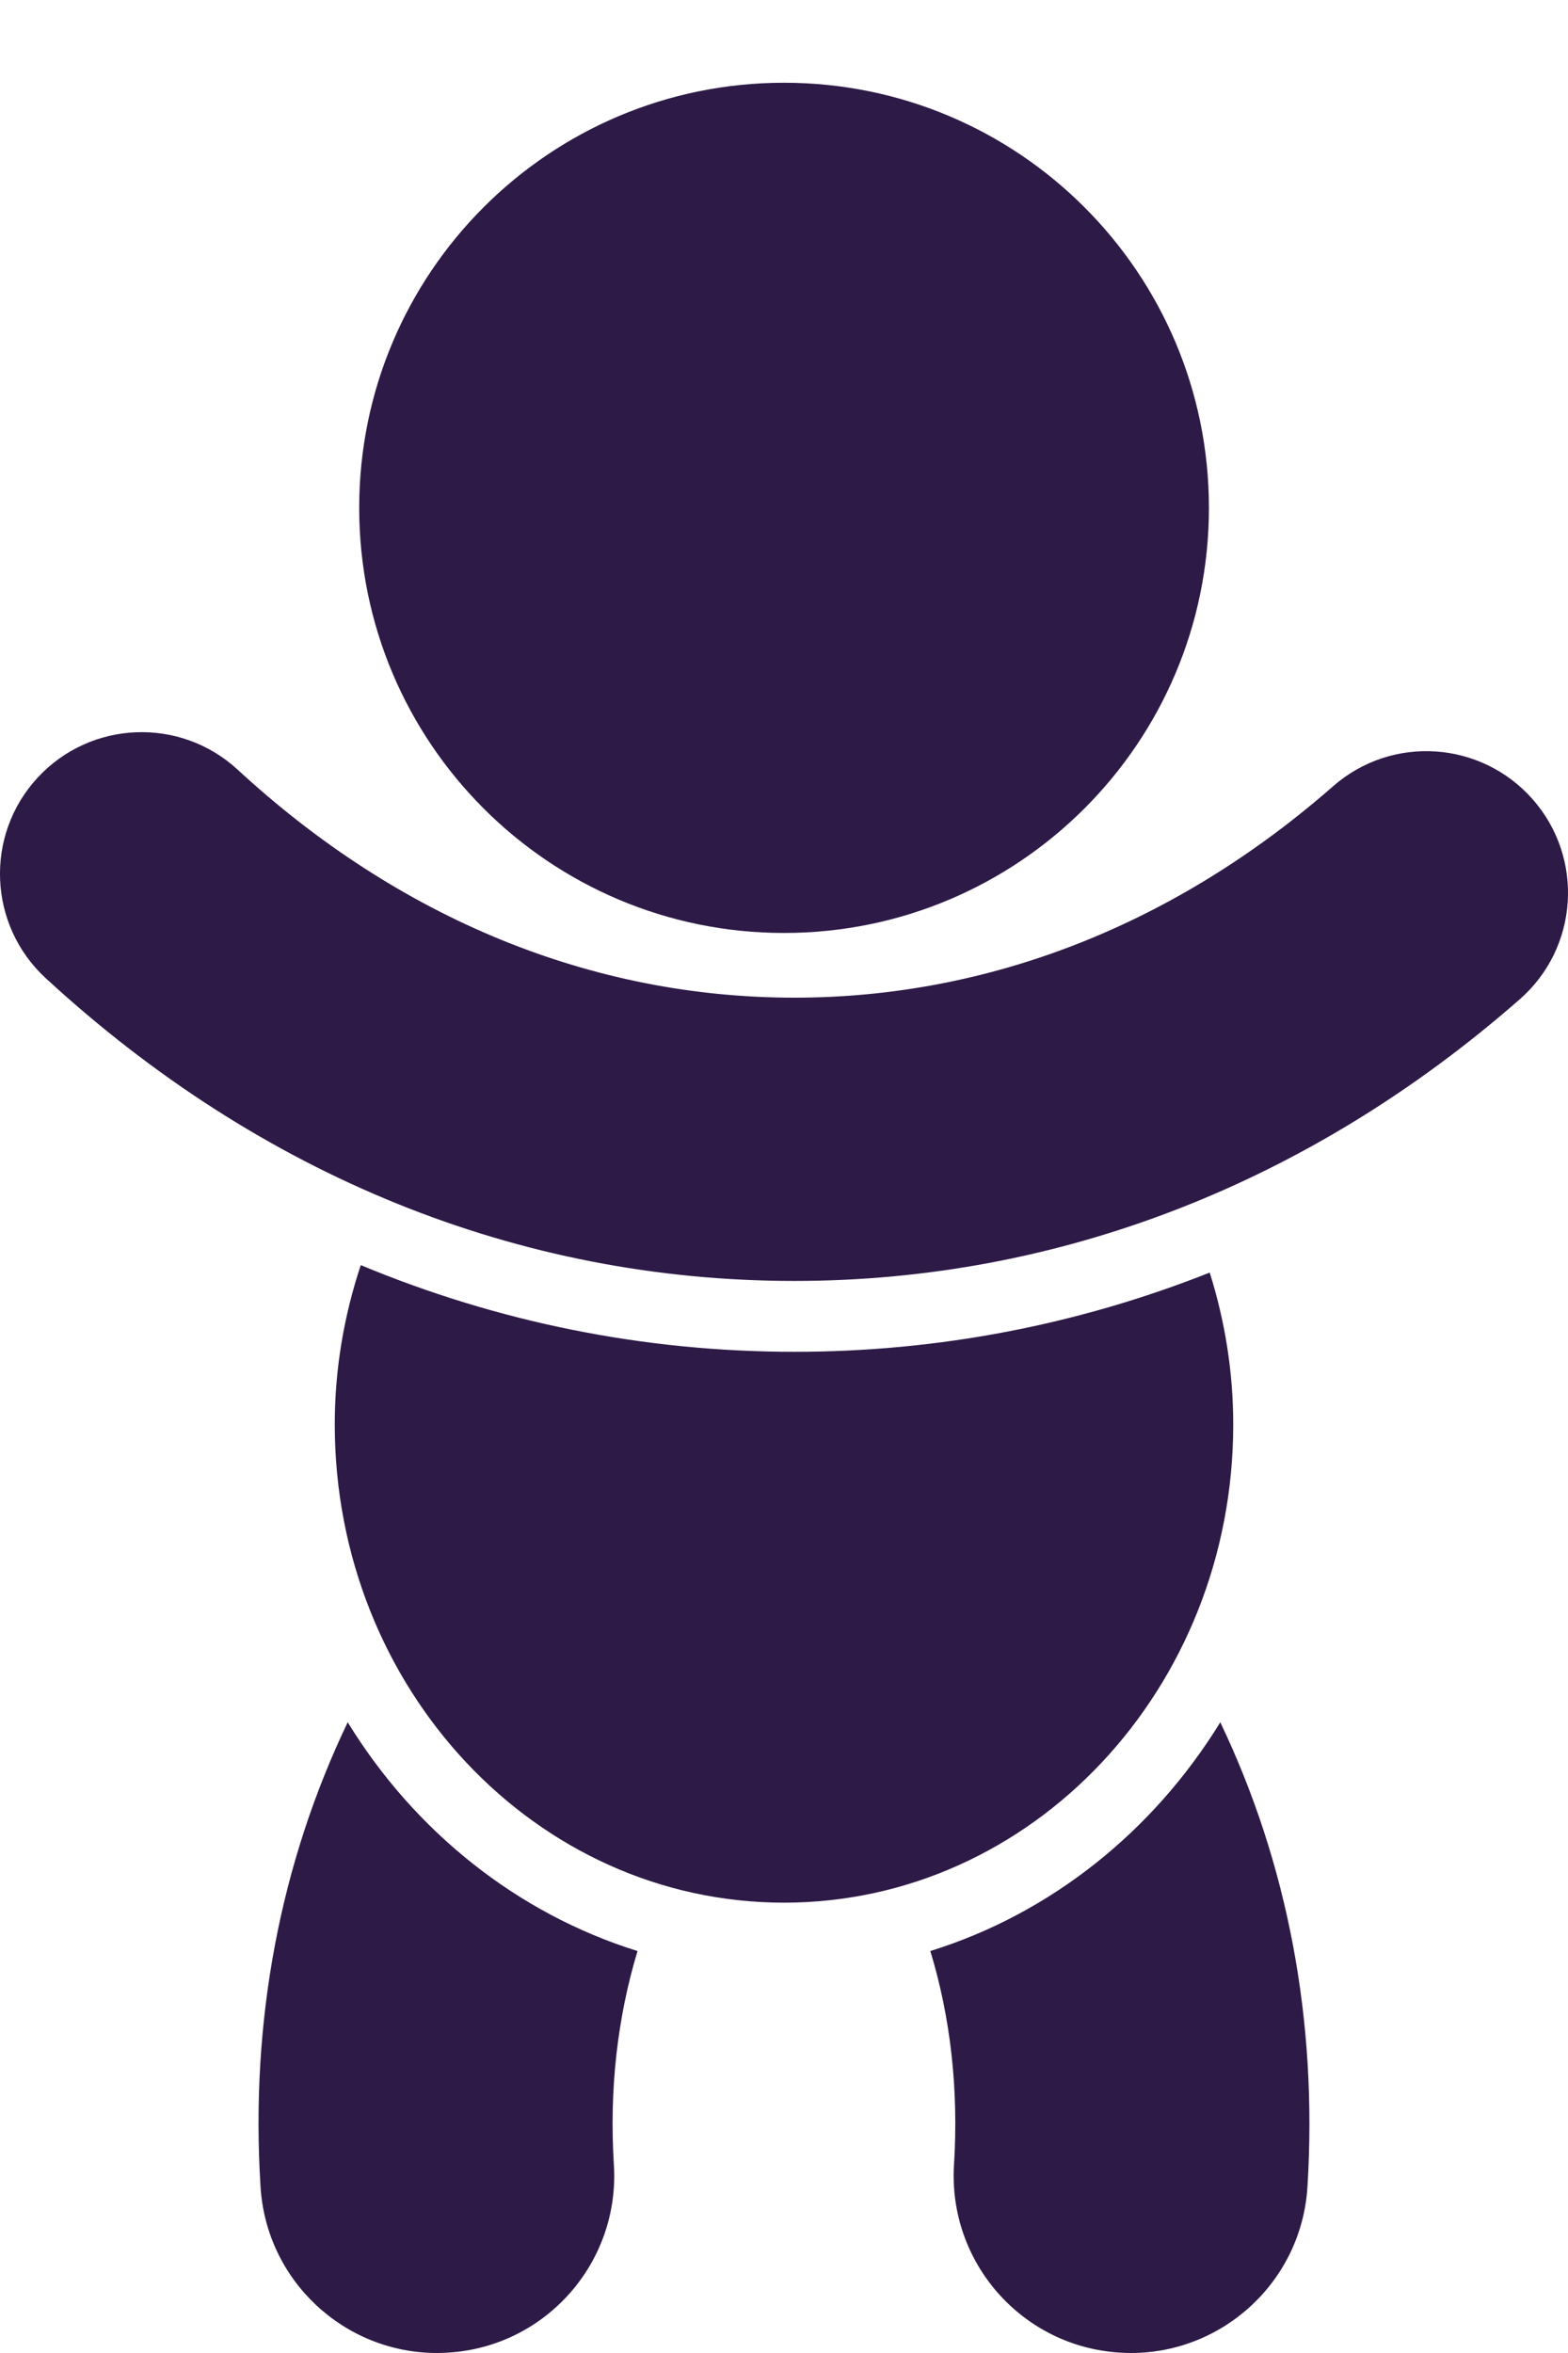
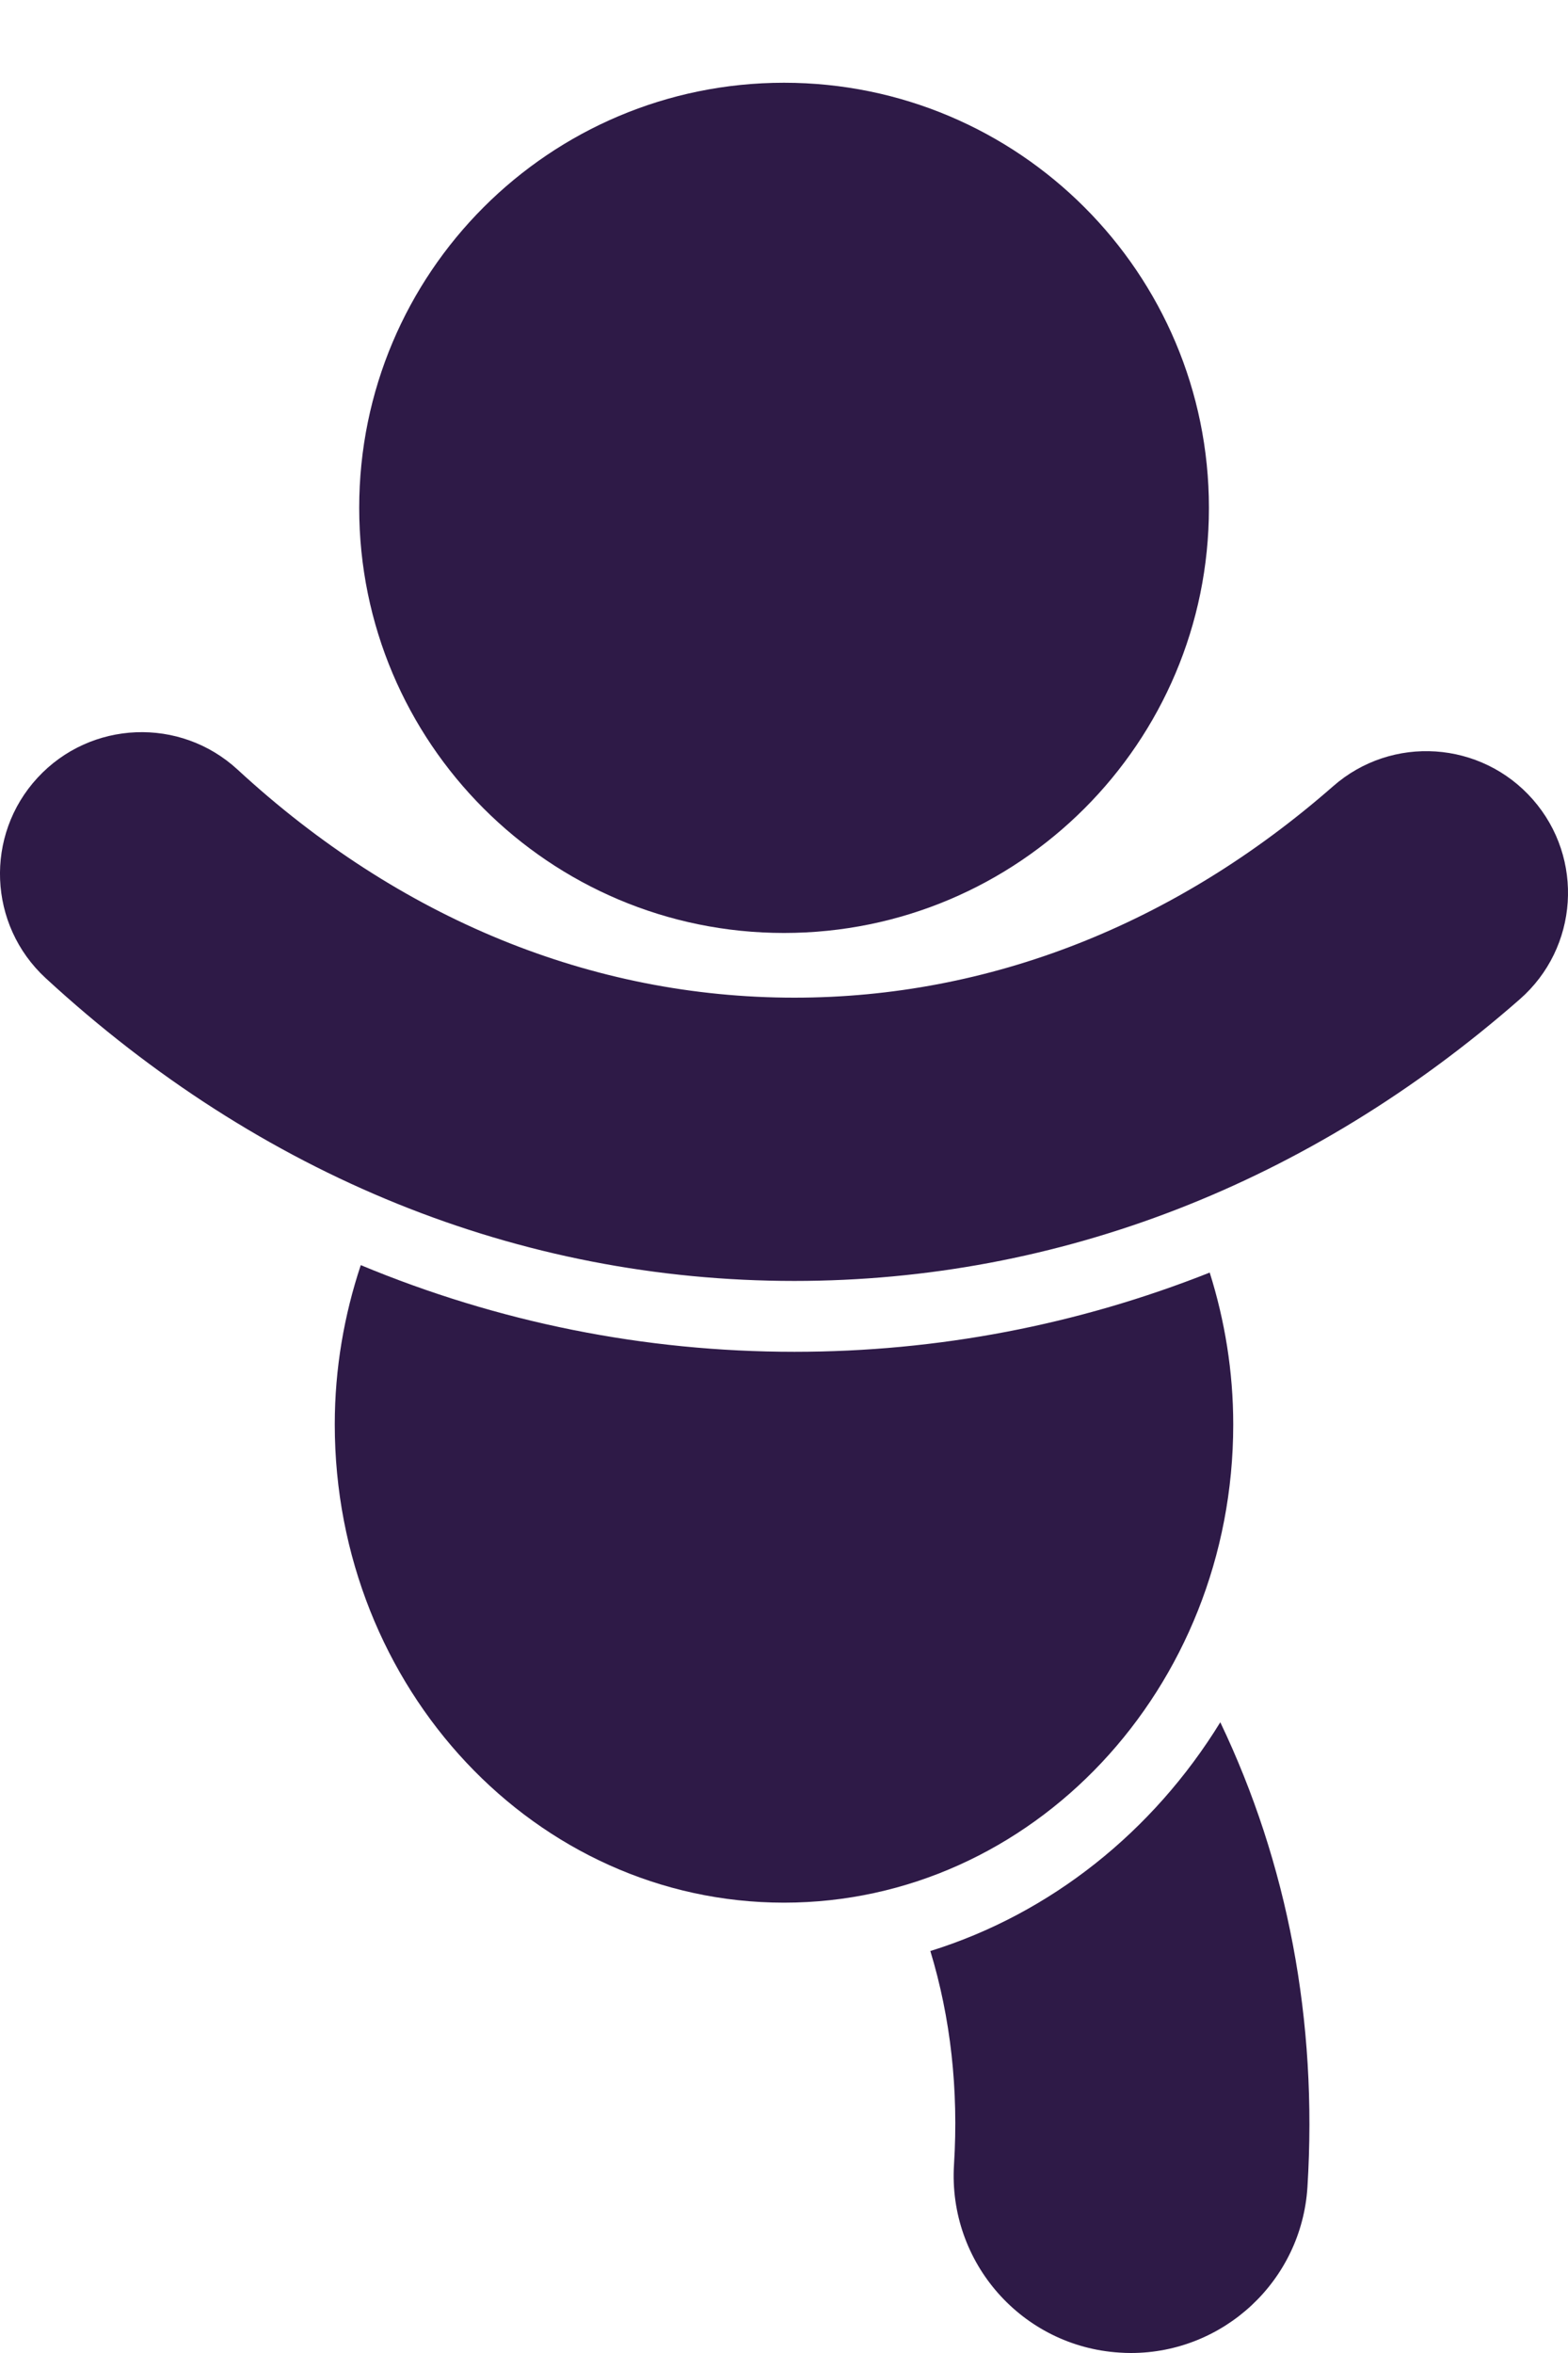
<svg xmlns="http://www.w3.org/2000/svg" width="12" height="18" viewBox="0 0 12 18" fill="none">
  <path d="M6 7.137C7.796 7.137 9.252 5.681 9.252 3.885C9.252 2.089 7.796 0.633 6 0.633C4.204 0.633 2.749 2.089 2.749 3.885C2.749 5.681 4.204 7.137 6 7.137Z" fill="#2E1A47" />
  <path d="M11.731 6.116C11.336 5.666 10.652 5.62 10.202 6.015C8.994 7.073 7.569 7.632 6.08 7.632C4.53 7.632 3.056 7.029 1.819 5.888C1.379 5.482 0.693 5.51 0.287 5.95C-0.119 6.39 -0.091 7.076 0.349 7.482C1.994 8.998 3.975 9.799 6.079 9.799C8.102 9.799 10.021 9.054 11.63 7.645C12.081 7.251 12.126 6.566 11.731 6.116Z" fill="#2E1A47" />
  <path d="M9.438 10.897C9.438 10.49 9.373 10.1 9.258 9.735C8.248 10.135 7.179 10.341 6.08 10.341C4.928 10.341 3.812 10.115 2.761 9.678C2.634 10.06 2.562 10.469 2.562 10.896C2.562 12.917 4.101 14.555 6 14.555C7.899 14.555 9.438 12.917 9.438 10.897Z" fill="#2E1A47" />
-   <path d="M2.661 13.175C2.146 14.251 1.914 15.456 1.994 16.73C2.039 17.448 2.635 18 3.345 18C3.373 18 3.402 17.999 3.431 17.997C4.177 17.951 4.745 17.307 4.698 16.56C4.662 15.985 4.725 15.435 4.879 14.925C3.957 14.638 3.173 14.009 2.661 13.175Z" fill="#2E1A47" />
  <path d="M7.12 14.925C7.275 15.435 7.337 15.984 7.301 16.56C7.255 17.307 7.822 17.951 8.569 17.997C8.598 17.999 8.626 18 8.655 18C9.364 18 9.961 17.448 10.006 16.73C10.085 15.456 9.853 14.251 9.339 13.175C8.826 14.009 8.043 14.638 7.12 14.925Z" fill="#2E1A47" />
</svg>